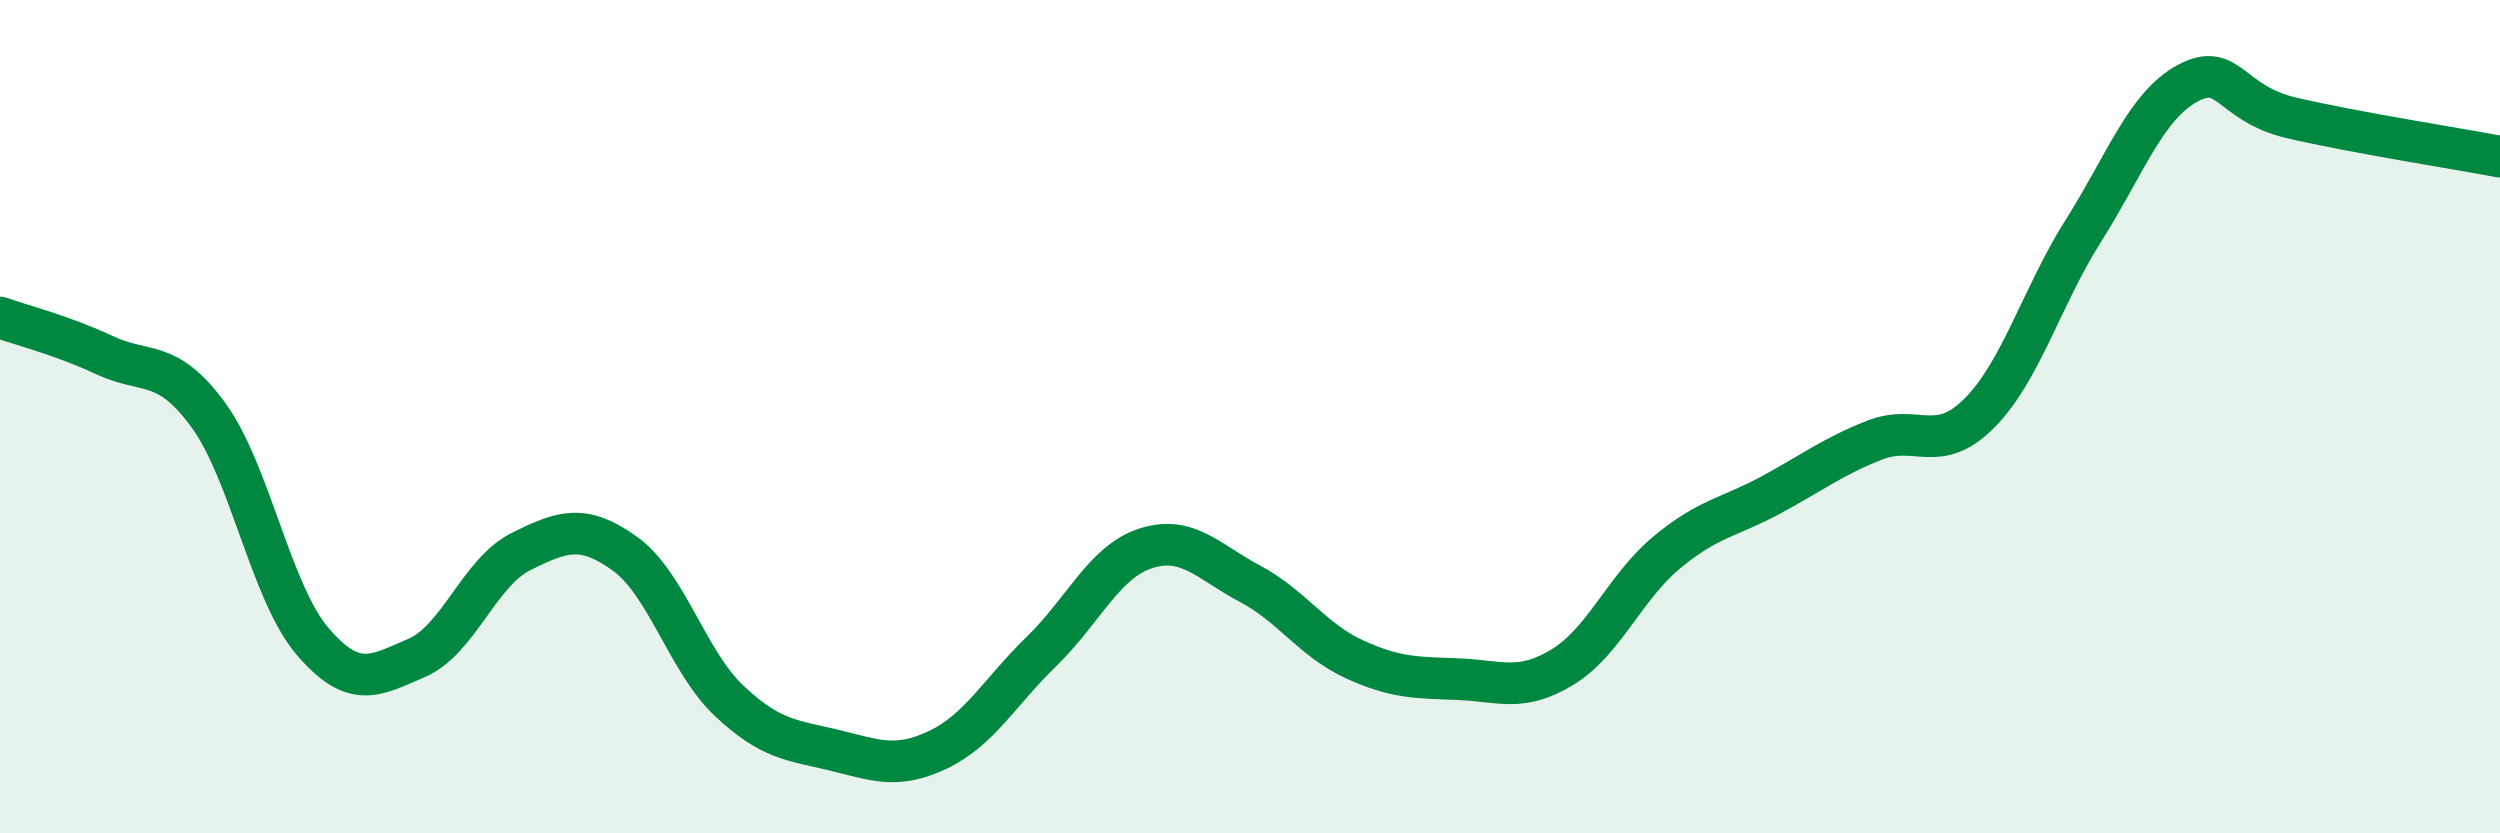
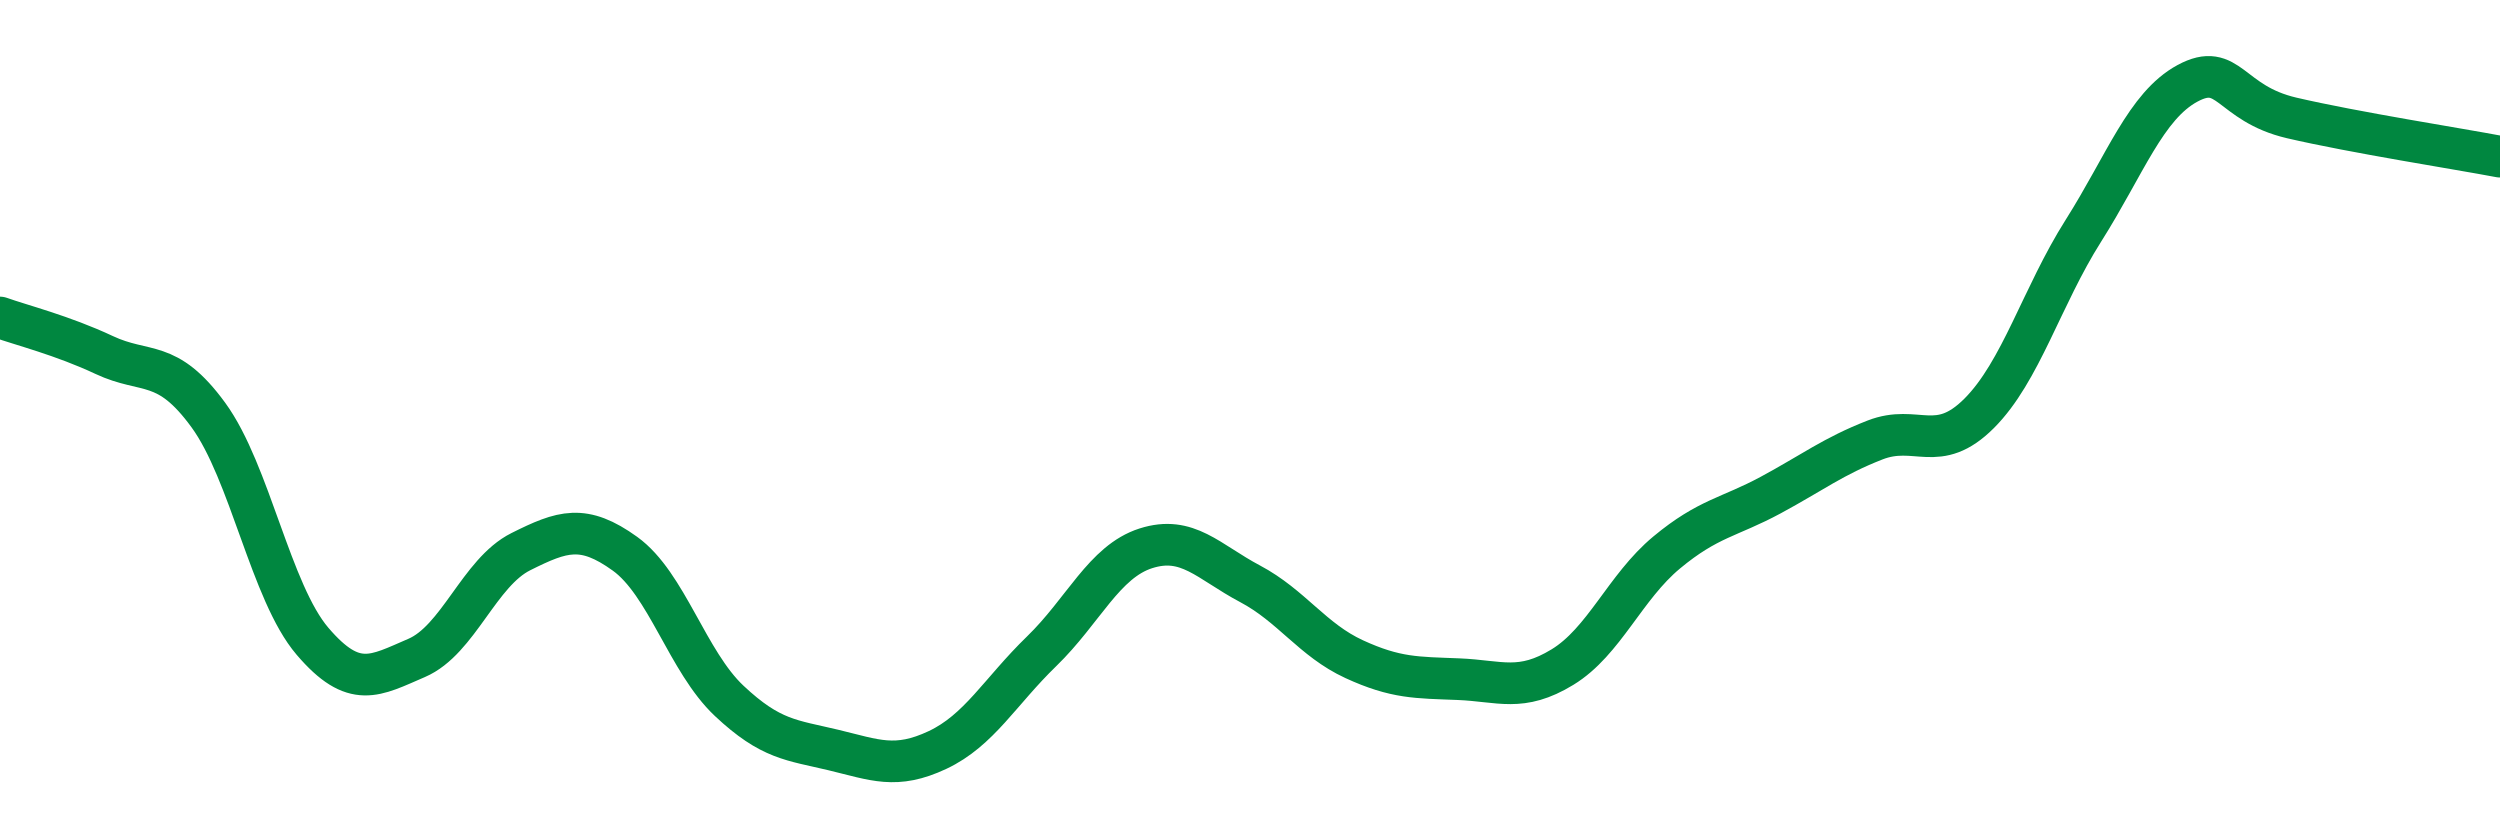
<svg xmlns="http://www.w3.org/2000/svg" width="60" height="20" viewBox="0 0 60 20">
-   <path d="M 0,7.62 C 0.5,7.8 1.5,8.05 2.5,8.52 C 3.5,8.99 4,8.59 5,9.96 C 6,11.33 6.5,14.22 7.5,15.39 C 8.5,16.56 9,16.22 10,15.79 C 11,15.36 11.5,13.74 12.5,13.24 C 13.5,12.74 14,12.57 15,13.29 C 16,14.01 16.5,15.88 17.5,16.82 C 18.5,17.76 19,17.76 20,18 C 21,18.24 21.5,18.47 22.5,18 C 23.5,17.53 24,16.6 25,15.63 C 26,14.66 26.5,13.48 27.5,13.16 C 28.5,12.84 29,13.48 30,14.01 C 31,14.54 31.5,15.36 32.5,15.82 C 33.5,16.28 34,16.26 35,16.3 C 36,16.34 36.5,16.62 37.5,16.01 C 38.5,15.4 39,14.09 40,13.26 C 41,12.43 41.5,12.42 42.5,11.88 C 43.5,11.34 44,10.95 45,10.56 C 46,10.17 46.5,10.92 47.5,9.92 C 48.5,8.92 49,7.12 50,5.54 C 51,3.96 51.5,2.54 52.5,2 C 53.5,1.46 53.5,2.48 55,2.83 C 56.5,3.18 59,3.57 60,3.76L60 20L0 20Z" fill="#008740" opacity="0.1" stroke-linecap="round" stroke-linejoin="round" />
  <path d="M 0,7.62 C 0.5,7.8 1.5,8.05 2.5,8.52 C 3.5,8.99 4,8.59 5,9.96 C 6,11.33 6.5,14.22 7.5,15.39 C 8.5,16.56 9,16.22 10,15.79 C 11,15.36 11.5,13.74 12.5,13.24 C 13.5,12.74 14,12.57 15,13.29 C 16,14.01 16.5,15.88 17.5,16.82 C 18.5,17.76 19,17.76 20,18 C 21,18.24 21.5,18.47 22.5,18 C 23.5,17.53 24,16.6 25,15.63 C 26,14.66 26.5,13.48 27.5,13.16 C 28.5,12.84 29,13.48 30,14.01 C 31,14.54 31.5,15.36 32.5,15.82 C 33.5,16.28 34,16.26 35,16.3 C 36,16.34 36.5,16.62 37.5,16.01 C 38.5,15.4 39,14.09 40,13.26 C 41,12.43 41.5,12.42 42.5,11.88 C 43.5,11.34 44,10.95 45,10.56 C 46,10.17 46.5,10.92 47.5,9.92 C 48.5,8.92 49,7.12 50,5.54 C 51,3.96 51.5,2.54 52.5,2 C 53.5,1.46 53.5,2.48 55,2.83 C 56.5,3.18 59,3.57 60,3.76" stroke="#008740" stroke-width="1" fill="none" stroke-linecap="round" stroke-linejoin="round" />
</svg>